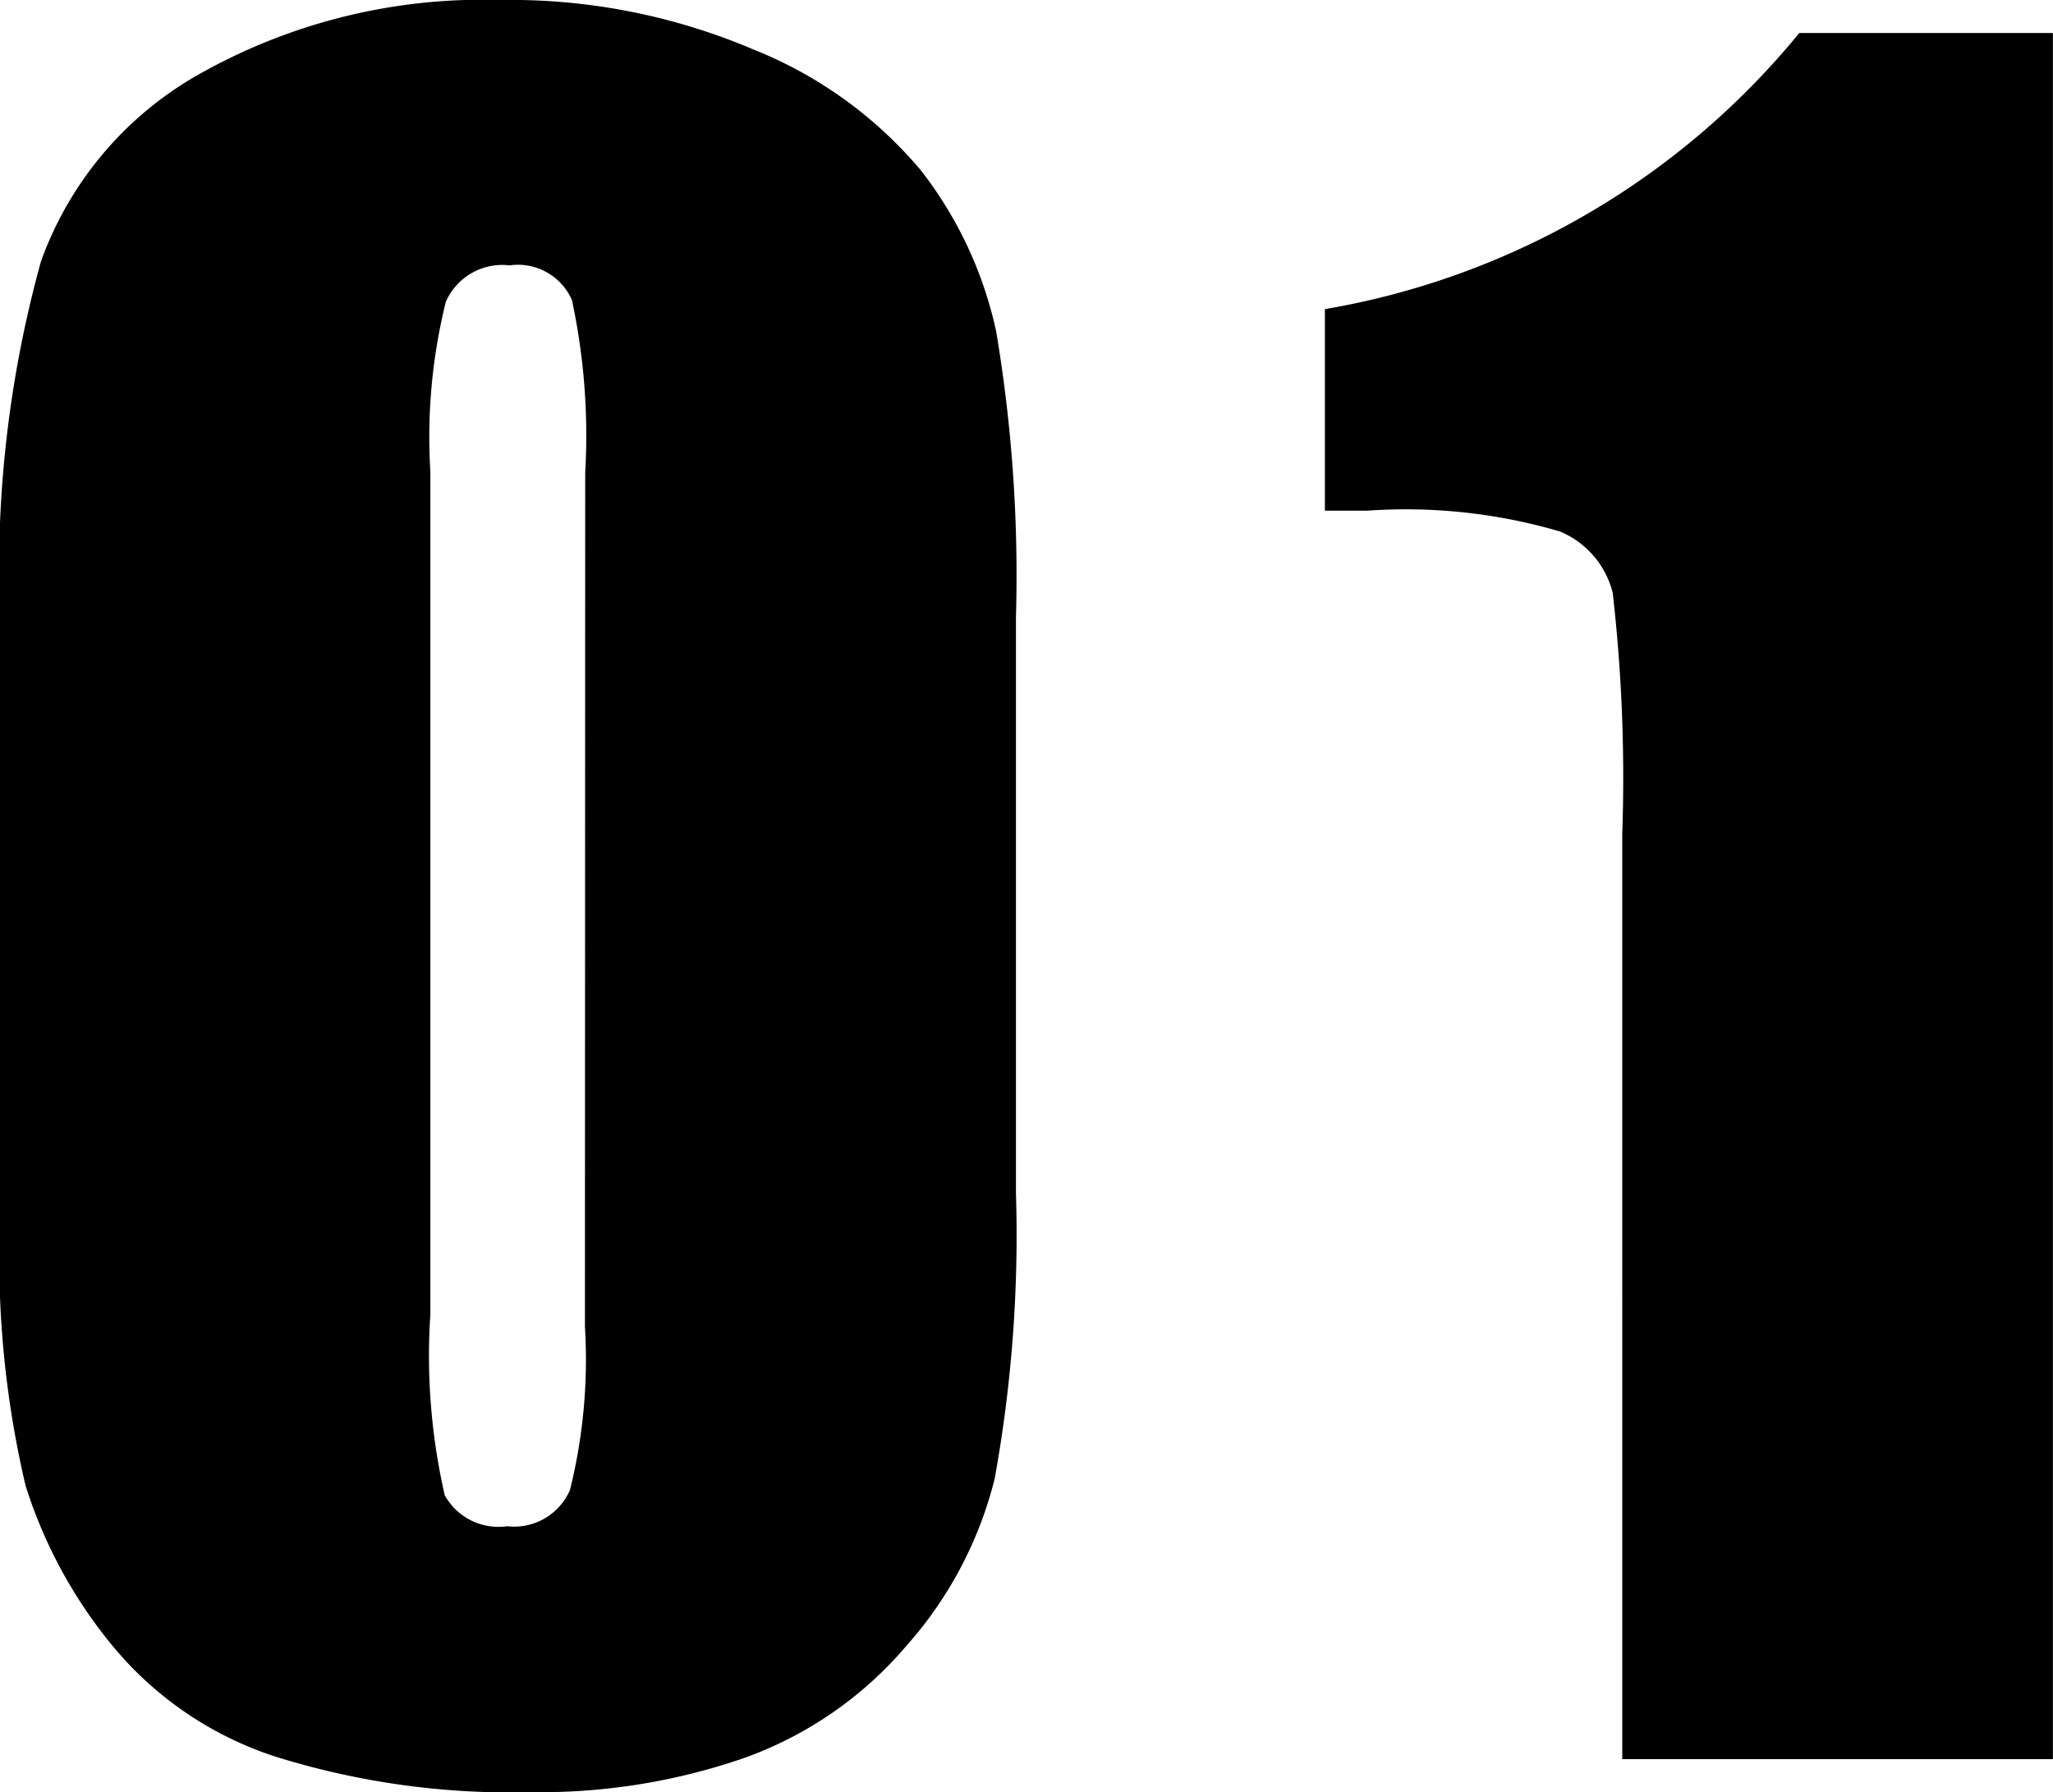
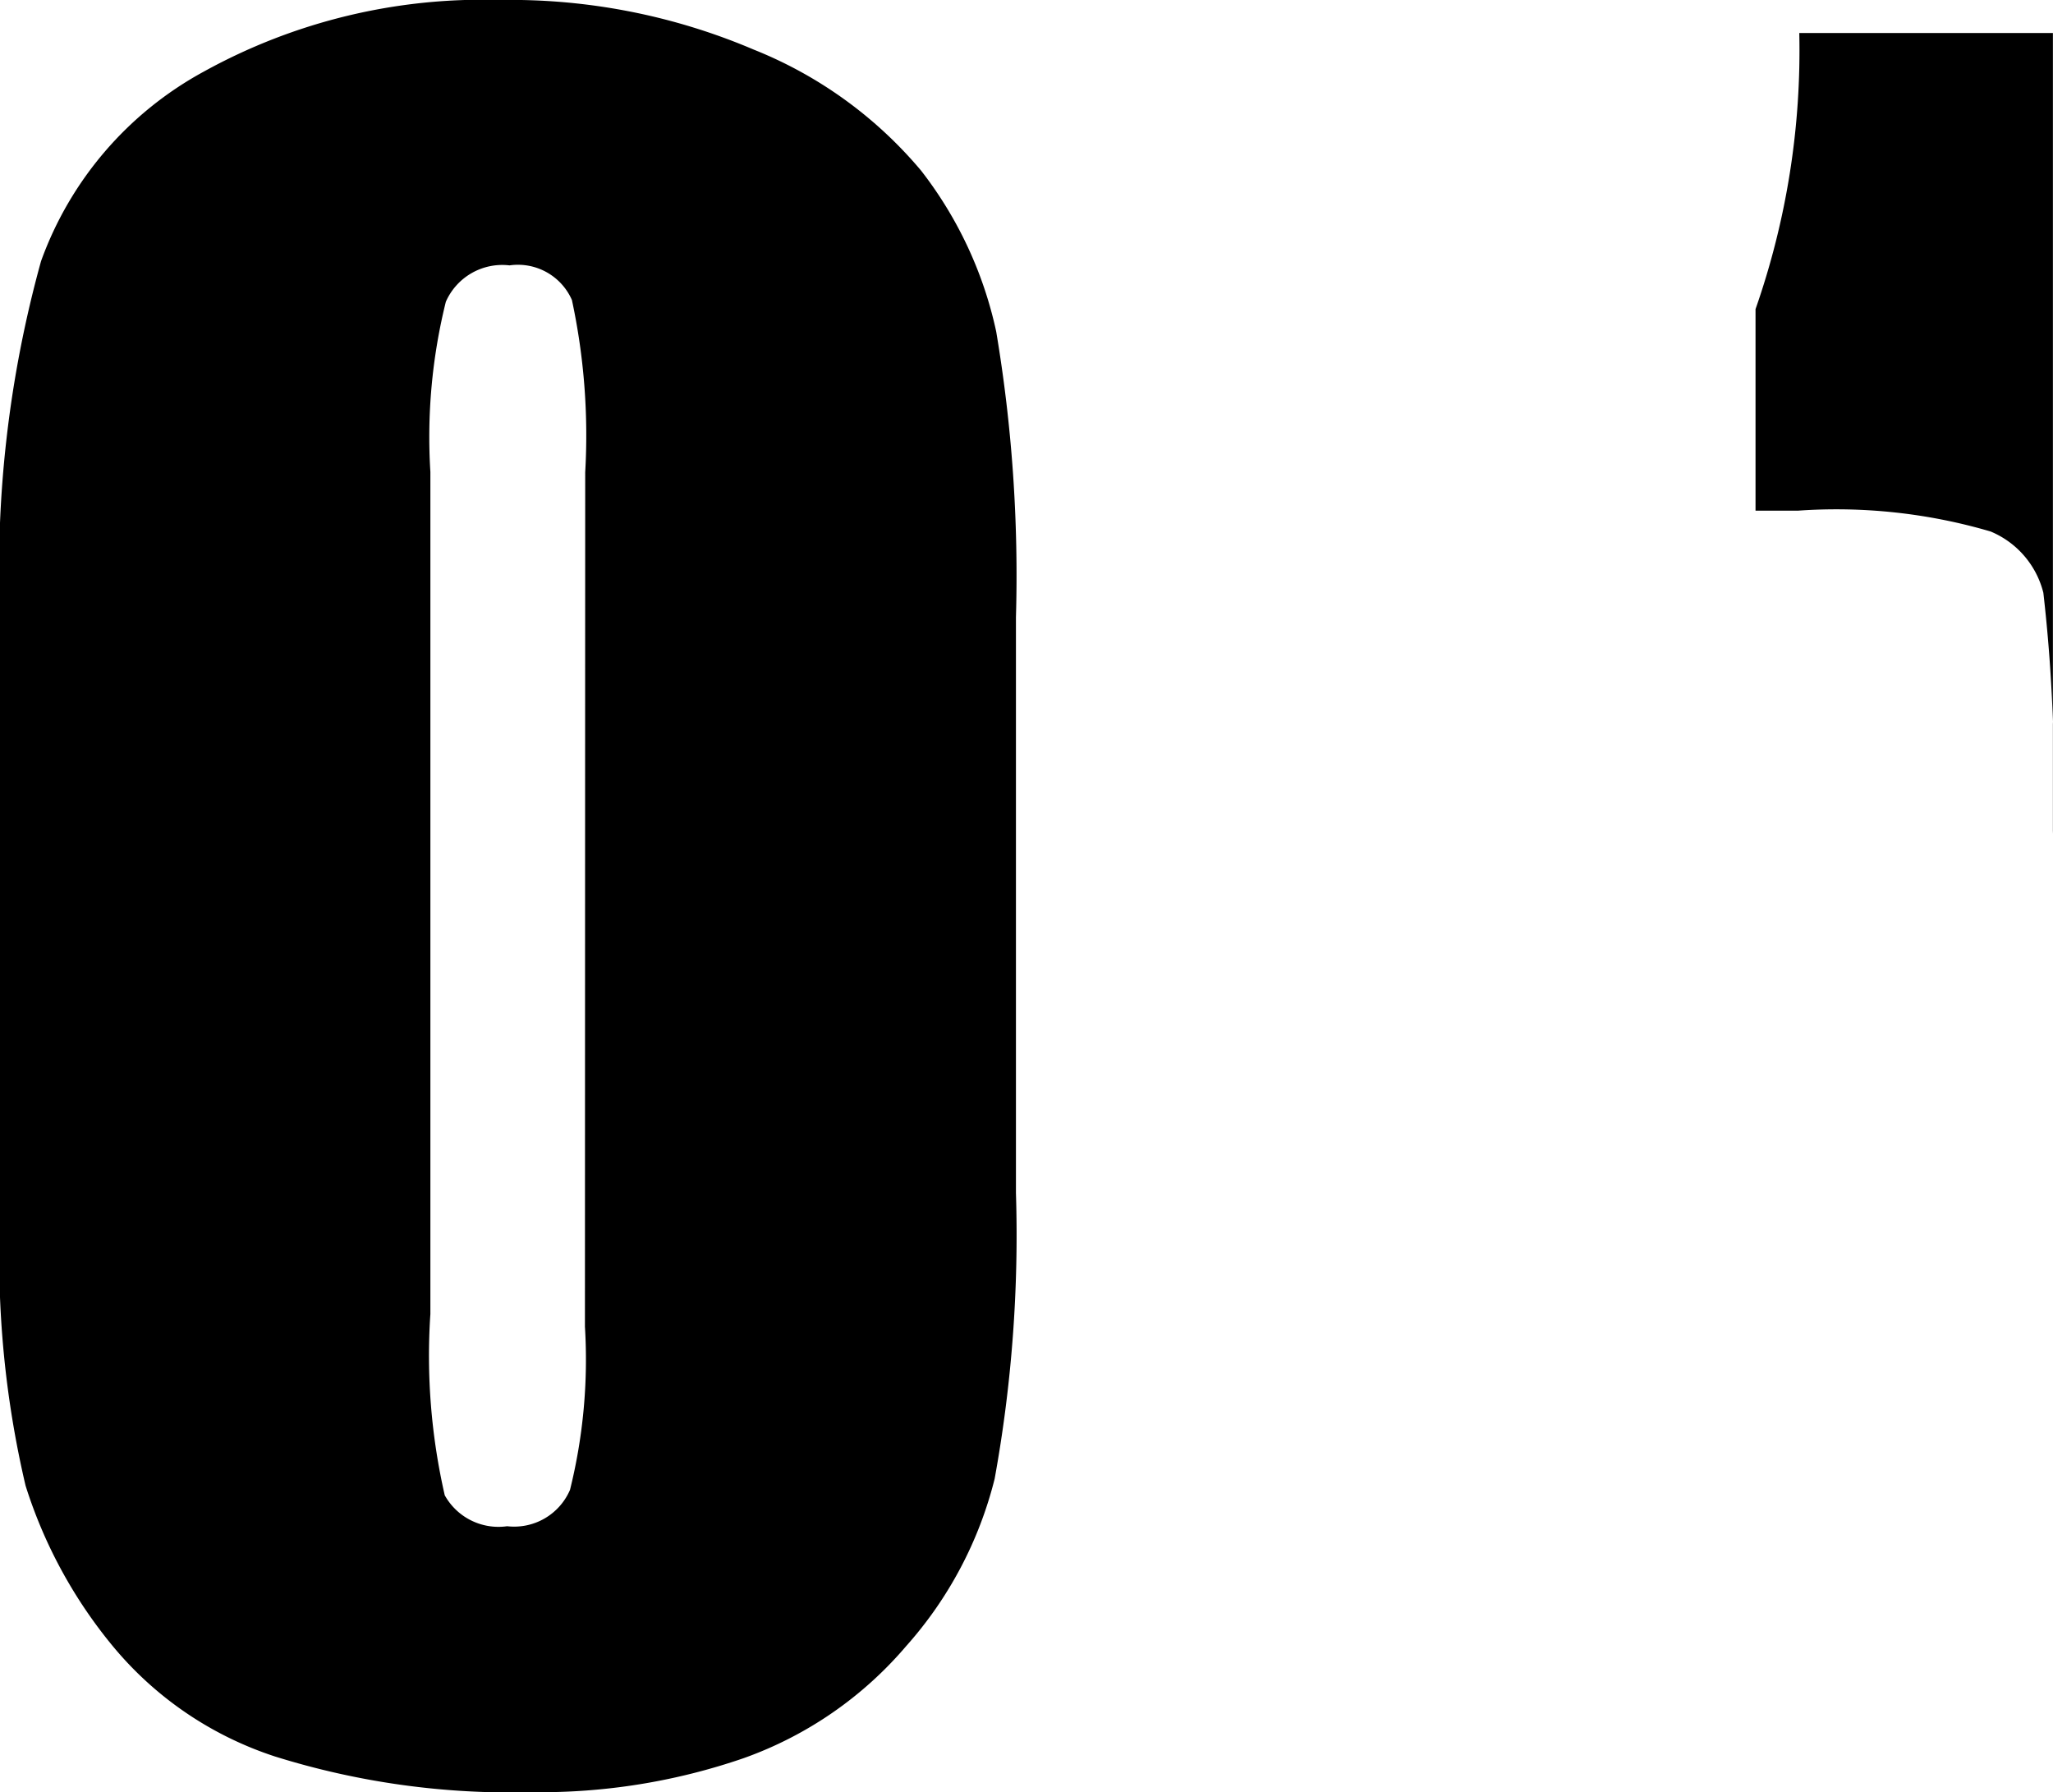
<svg xmlns="http://www.w3.org/2000/svg" width="22.568" height="19.699" viewBox="0 0 22.568 19.699">
-   <path data-name="Path 121813" d="M11.168 6.785v6.328a14.979 14.979 0 01-.234 3.141 4.342 4.342 0 01-.973 1.84 4.193 4.193 0 01-1.782 1.23 6.856 6.856 0 01-2.332.375 8.677 8.677 0 01-2.824-.392 3.872 3.872 0 01-1.793-1.225 5.242 5.242 0 01-.949-1.752A10.932 10.932 0 010 13.406V6.785a12.72 12.72 0 01.451-3.914A3.862 3.862 0 012.244.785 6.335 6.335 0 015.496 0a6.82 6.82 0 012.789.545 4.655 4.655 0 011.84 1.33 4.389 4.389 0 01.826 1.77 16.164 16.164 0 01.217 3.14zM6.433 5.191a7.089 7.089 0 00-.146-1.893.648.648 0 00-.686-.381.678.678 0 00-.7.4 6.168 6.168 0 00-.17 1.869v9.258a6.871 6.871 0 00.158 1.992.676.676 0 00.686.34.668.668 0 00.691-.4 5.945 5.945 0 00.164-1.793zM22.567.363v18.973h-4.734V9.164a17.873 17.873 0 00-.105-2.648.99.99 0 00-.58-.674 6.016 6.016 0 00-2.115-.229h-.469V3.398A8.607 8.607 0 0019.779.363z" />
+   <path data-name="Path 121813" d="M11.168 6.785v6.328a14.979 14.979 0 01-.234 3.141 4.342 4.342 0 01-.973 1.84 4.193 4.193 0 01-1.782 1.23 6.856 6.856 0 01-2.332.375 8.677 8.677 0 01-2.824-.392 3.872 3.872 0 01-1.793-1.225 5.242 5.242 0 01-.949-1.752A10.932 10.932 0 010 13.406V6.785a12.72 12.72 0 01.451-3.914A3.862 3.862 0 012.244.785 6.335 6.335 0 015.496 0a6.82 6.82 0 012.789.545 4.655 4.655 0 011.84 1.33 4.389 4.389 0 01.826 1.77 16.164 16.164 0 01.217 3.14zM6.433 5.191a7.089 7.089 0 00-.146-1.893.648.648 0 00-.686-.381.678.678 0 00-.7.4 6.168 6.168 0 00-.17 1.869v9.258a6.871 6.871 0 00.158 1.992.676.676 0 00.686.34.668.668 0 00.691-.4 5.945 5.945 0 00.164-1.793zM22.567.363v18.973V9.164a17.873 17.873 0 00-.105-2.648.99.99 0 00-.58-.674 6.016 6.016 0 00-2.115-.229h-.469V3.398A8.607 8.607 0 0019.779.363z" />
</svg>